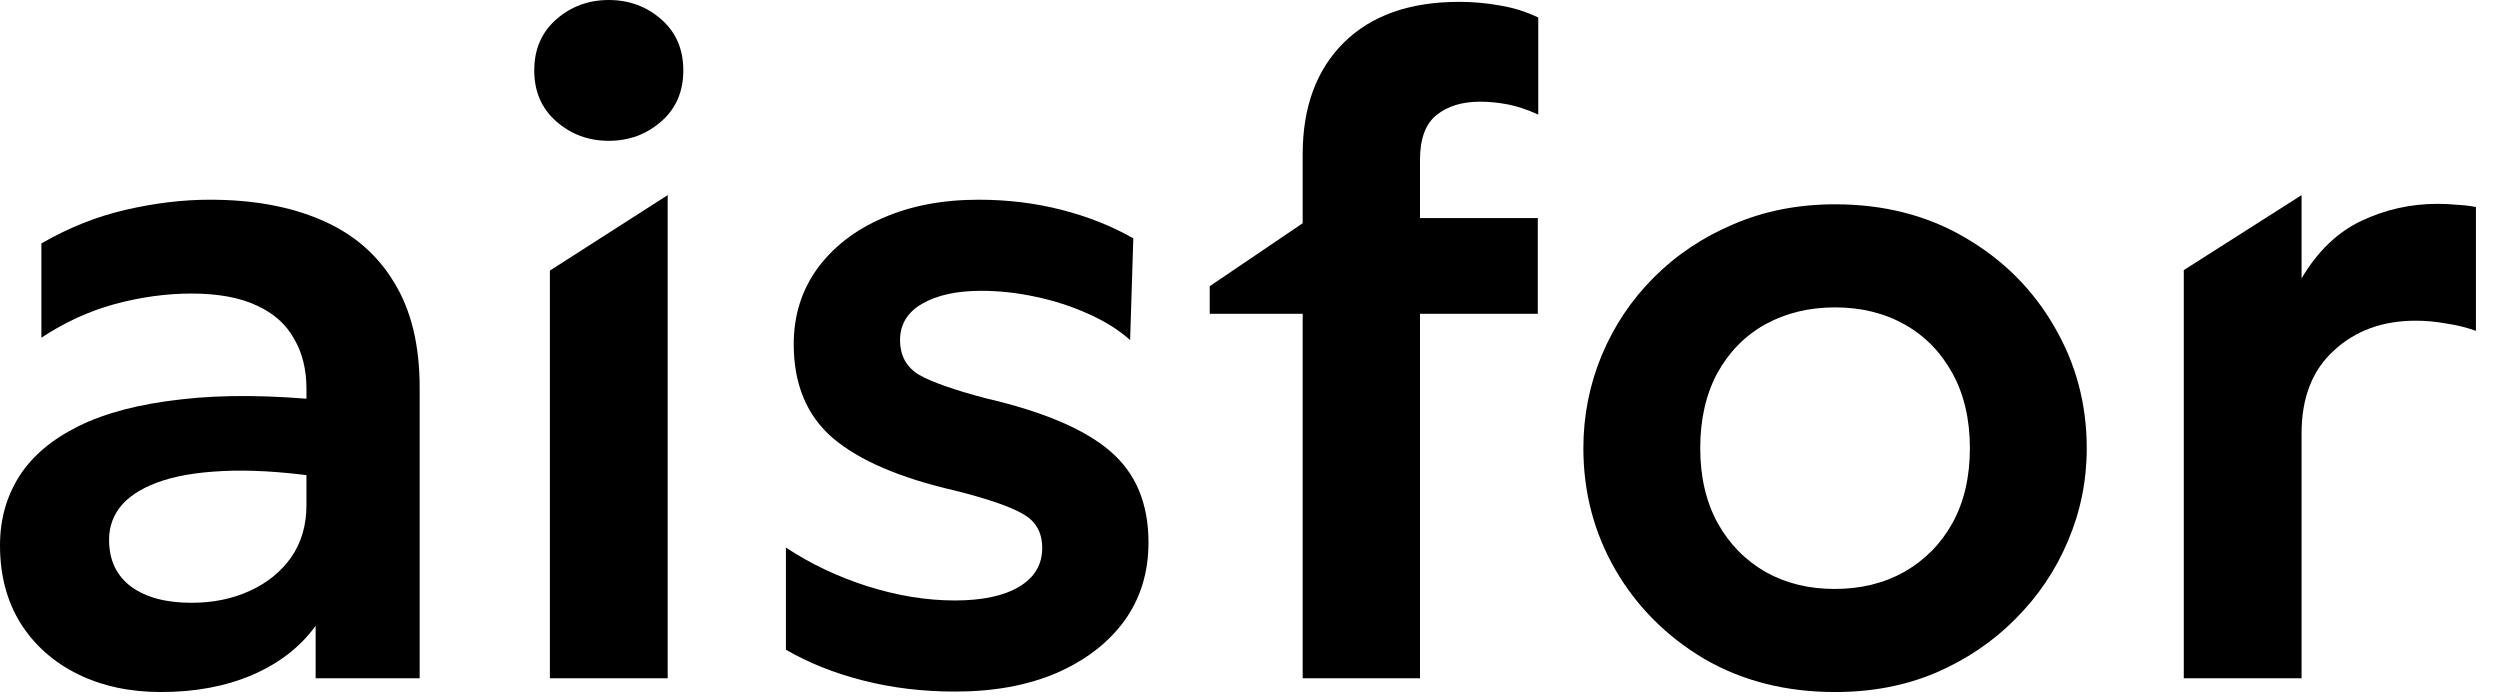
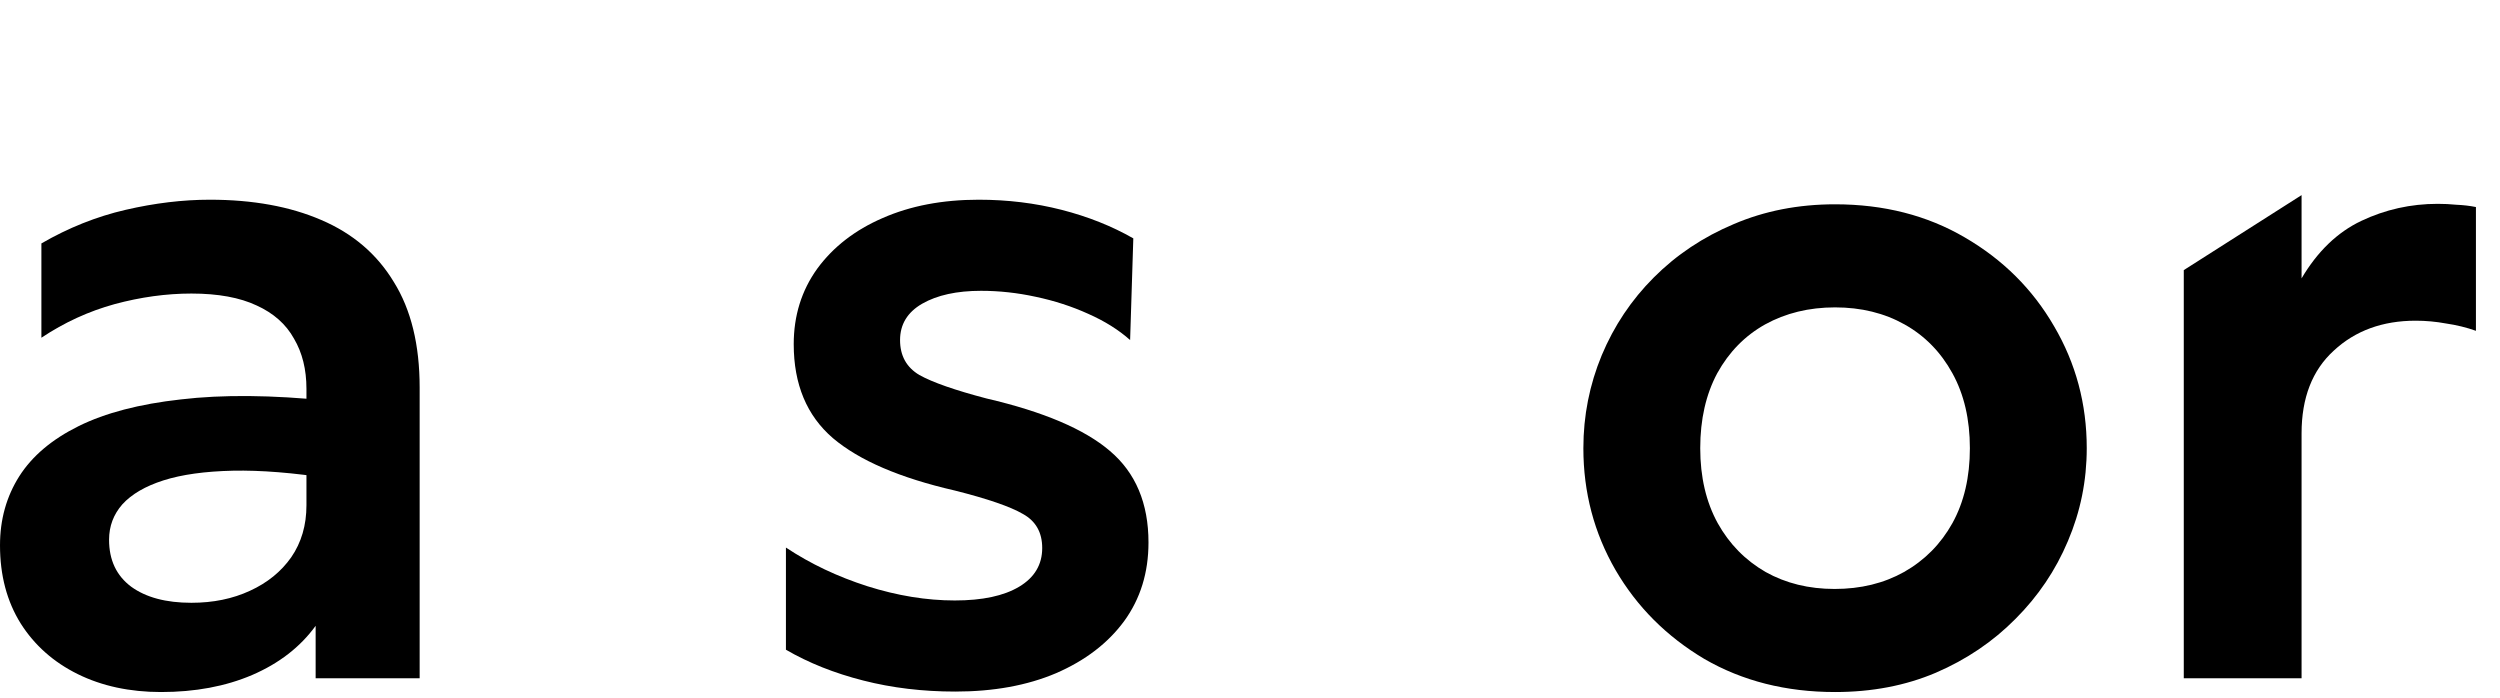
<svg xmlns="http://www.w3.org/2000/svg" fill="none" height="100%" overflow="visible" preserveAspectRatio="none" style="display: block;" viewBox="0 0 43 12" width="100%">
  <g id="Group 562">
    <g id="aisfor">
      <path d="M37.561 11.666V4.646L39.587 3.356V4.788C39.861 4.324 40.204 3.994 40.615 3.799C41.027 3.604 41.465 3.506 41.929 3.506C42.035 3.506 42.143 3.511 42.254 3.522C42.37 3.527 42.481 3.54 42.586 3.561V5.69C42.423 5.632 42.251 5.59 42.072 5.564C41.898 5.532 41.724 5.516 41.549 5.516C40.98 5.516 40.51 5.688 40.141 6.031C39.771 6.368 39.587 6.843 39.587 7.455V11.666H37.561Z" fill="black" id="Vector" />
      <path d="M31.563 11.903C30.719 11.903 29.97 11.713 29.315 11.334C28.666 10.948 28.157 10.439 27.788 9.806C27.419 9.168 27.234 8.469 27.234 7.709C27.234 7.149 27.34 6.617 27.55 6.11C27.762 5.604 28.06 5.158 28.445 4.773C28.835 4.382 29.294 4.076 29.822 3.854C30.35 3.628 30.93 3.514 31.563 3.514C32.402 3.514 33.146 3.704 33.795 4.084C34.449 4.464 34.961 4.973 35.33 5.611C35.705 6.25 35.892 6.949 35.892 7.709C35.892 8.268 35.784 8.801 35.568 9.307C35.357 9.809 35.056 10.255 34.666 10.645C34.28 11.035 33.824 11.344 33.296 11.571C32.774 11.793 32.196 11.903 31.563 11.903ZM31.555 10.13C32.004 10.13 32.402 10.033 32.75 9.838C33.104 9.637 33.381 9.358 33.581 8.999C33.782 8.635 33.882 8.205 33.882 7.709C33.882 7.213 33.782 6.783 33.581 6.419C33.381 6.055 33.106 5.775 32.758 5.58C32.41 5.385 32.012 5.287 31.563 5.287C31.115 5.287 30.714 5.385 30.36 5.58C30.012 5.775 29.738 6.055 29.537 6.419C29.342 6.783 29.244 7.213 29.244 7.709C29.244 8.205 29.345 8.635 29.545 8.999C29.745 9.358 30.02 9.637 30.368 9.838C30.716 10.033 31.112 10.13 31.555 10.13Z" fill="black" id="Vector_2" />
-       <path d="M22.406 11.666V2.651C22.406 1.844 22.641 1.205 23.11 0.736C23.585 0.266 24.247 0.032 25.097 0.032C25.34 0.032 25.574 0.053 25.801 0.095C26.028 0.132 26.247 0.2 26.458 0.301V1.971C26.273 1.886 26.099 1.828 25.936 1.796C25.772 1.765 25.614 1.749 25.461 1.749C25.149 1.749 24.899 1.825 24.709 1.978C24.519 2.131 24.424 2.387 24.424 2.746V3.751H26.45V5.397H24.424V11.666H22.406ZM20.807 5.397V4.923L22.77 3.593V5.397H20.807Z" fill="black" id="Vector_3" />
      <path d="M16.43 11.895C15.871 11.895 15.344 11.832 14.848 11.705C14.352 11.579 13.908 11.402 13.518 11.175V9.418C13.94 9.698 14.407 9.919 14.919 10.083C15.436 10.246 15.937 10.328 16.422 10.328C16.897 10.328 17.267 10.249 17.53 10.091C17.794 9.933 17.926 9.711 17.926 9.426C17.926 9.157 17.815 8.962 17.594 8.84C17.378 8.714 16.987 8.579 16.422 8.437C15.478 8.22 14.779 7.92 14.325 7.535C13.877 7.149 13.652 6.611 13.652 5.92C13.652 5.429 13.787 4.997 14.056 4.622C14.331 4.247 14.705 3.957 15.18 3.751C15.66 3.54 16.211 3.435 16.834 3.435C17.33 3.435 17.805 3.493 18.259 3.609C18.712 3.725 19.124 3.889 19.493 4.1L19.438 5.849C19.243 5.675 19.003 5.524 18.718 5.398C18.438 5.271 18.137 5.173 17.815 5.105C17.499 5.036 17.185 5.002 16.874 5.002C16.457 5.002 16.119 5.076 15.861 5.224C15.607 5.371 15.481 5.58 15.481 5.849C15.481 6.118 15.591 6.318 15.813 6.45C16.04 6.577 16.425 6.711 16.969 6.854C17.945 7.081 18.652 7.381 19.09 7.756C19.533 8.131 19.754 8.656 19.754 9.331C19.754 9.848 19.615 10.299 19.335 10.684C19.055 11.064 18.665 11.362 18.164 11.579C17.668 11.79 17.09 11.895 16.43 11.895Z" fill="black" id="Vector_4" />
-       <path d="M9.458 11.666V4.654L11.484 3.356V11.666H9.458ZM10.471 2.422C10.123 2.422 9.822 2.311 9.569 2.089C9.316 1.868 9.189 1.575 9.189 1.211C9.189 0.847 9.316 0.554 9.569 0.332C9.822 0.111 10.123 4.67836e-05 10.471 4.67836e-05C10.819 4.67836e-05 11.12 0.111 11.373 0.332C11.627 0.554 11.753 0.847 11.753 1.211C11.753 1.575 11.627 1.868 11.373 2.089C11.12 2.311 10.819 2.422 10.471 2.422Z" fill="black" id="Vector_5" />
      <path d="M2.77 11.903C2.232 11.903 1.754 11.8 1.338 11.595C0.921 11.389 0.594 11.099 0.356 10.724C0.119 10.344 5.57023e-05 9.896 5.57023e-05 9.379C5.57023e-05 8.935 0.111 8.54 0.332 8.191C0.554 7.843 0.894 7.556 1.353 7.329C1.812 7.102 2.398 6.949 3.11 6.87C3.828 6.785 4.677 6.793 5.659 6.893L5.69 8.231C5.047 8.131 4.485 8.086 4.005 8.096C3.525 8.107 3.126 8.162 2.81 8.263C2.498 8.363 2.264 8.5 2.105 8.674C1.952 8.848 1.876 9.051 1.876 9.284C1.876 9.632 2.002 9.901 2.256 10.091C2.509 10.275 2.854 10.368 3.292 10.368C3.667 10.368 4.002 10.299 4.298 10.162C4.598 10.025 4.836 9.832 5.01 9.584C5.184 9.331 5.271 9.033 5.271 8.69V6.688C5.271 6.355 5.2 6.068 5.057 5.825C4.92 5.577 4.706 5.387 4.416 5.255C4.126 5.118 3.751 5.049 3.292 5.049C2.86 5.049 2.419 5.11 1.971 5.231C1.528 5.353 1.108 5.545 0.712 5.809V4.187C1.177 3.918 1.659 3.725 2.161 3.609C2.662 3.493 3.145 3.435 3.609 3.435C4.348 3.435 4.986 3.551 5.524 3.783C6.068 4.015 6.485 4.371 6.775 4.852C7.07 5.326 7.218 5.931 7.218 6.664V11.666H5.429V10.764C5.165 11.128 4.801 11.41 4.337 11.61C3.878 11.806 3.356 11.903 2.77 11.903Z" fill="black" id="Vector_6" />
    </g>
  </g>
</svg>